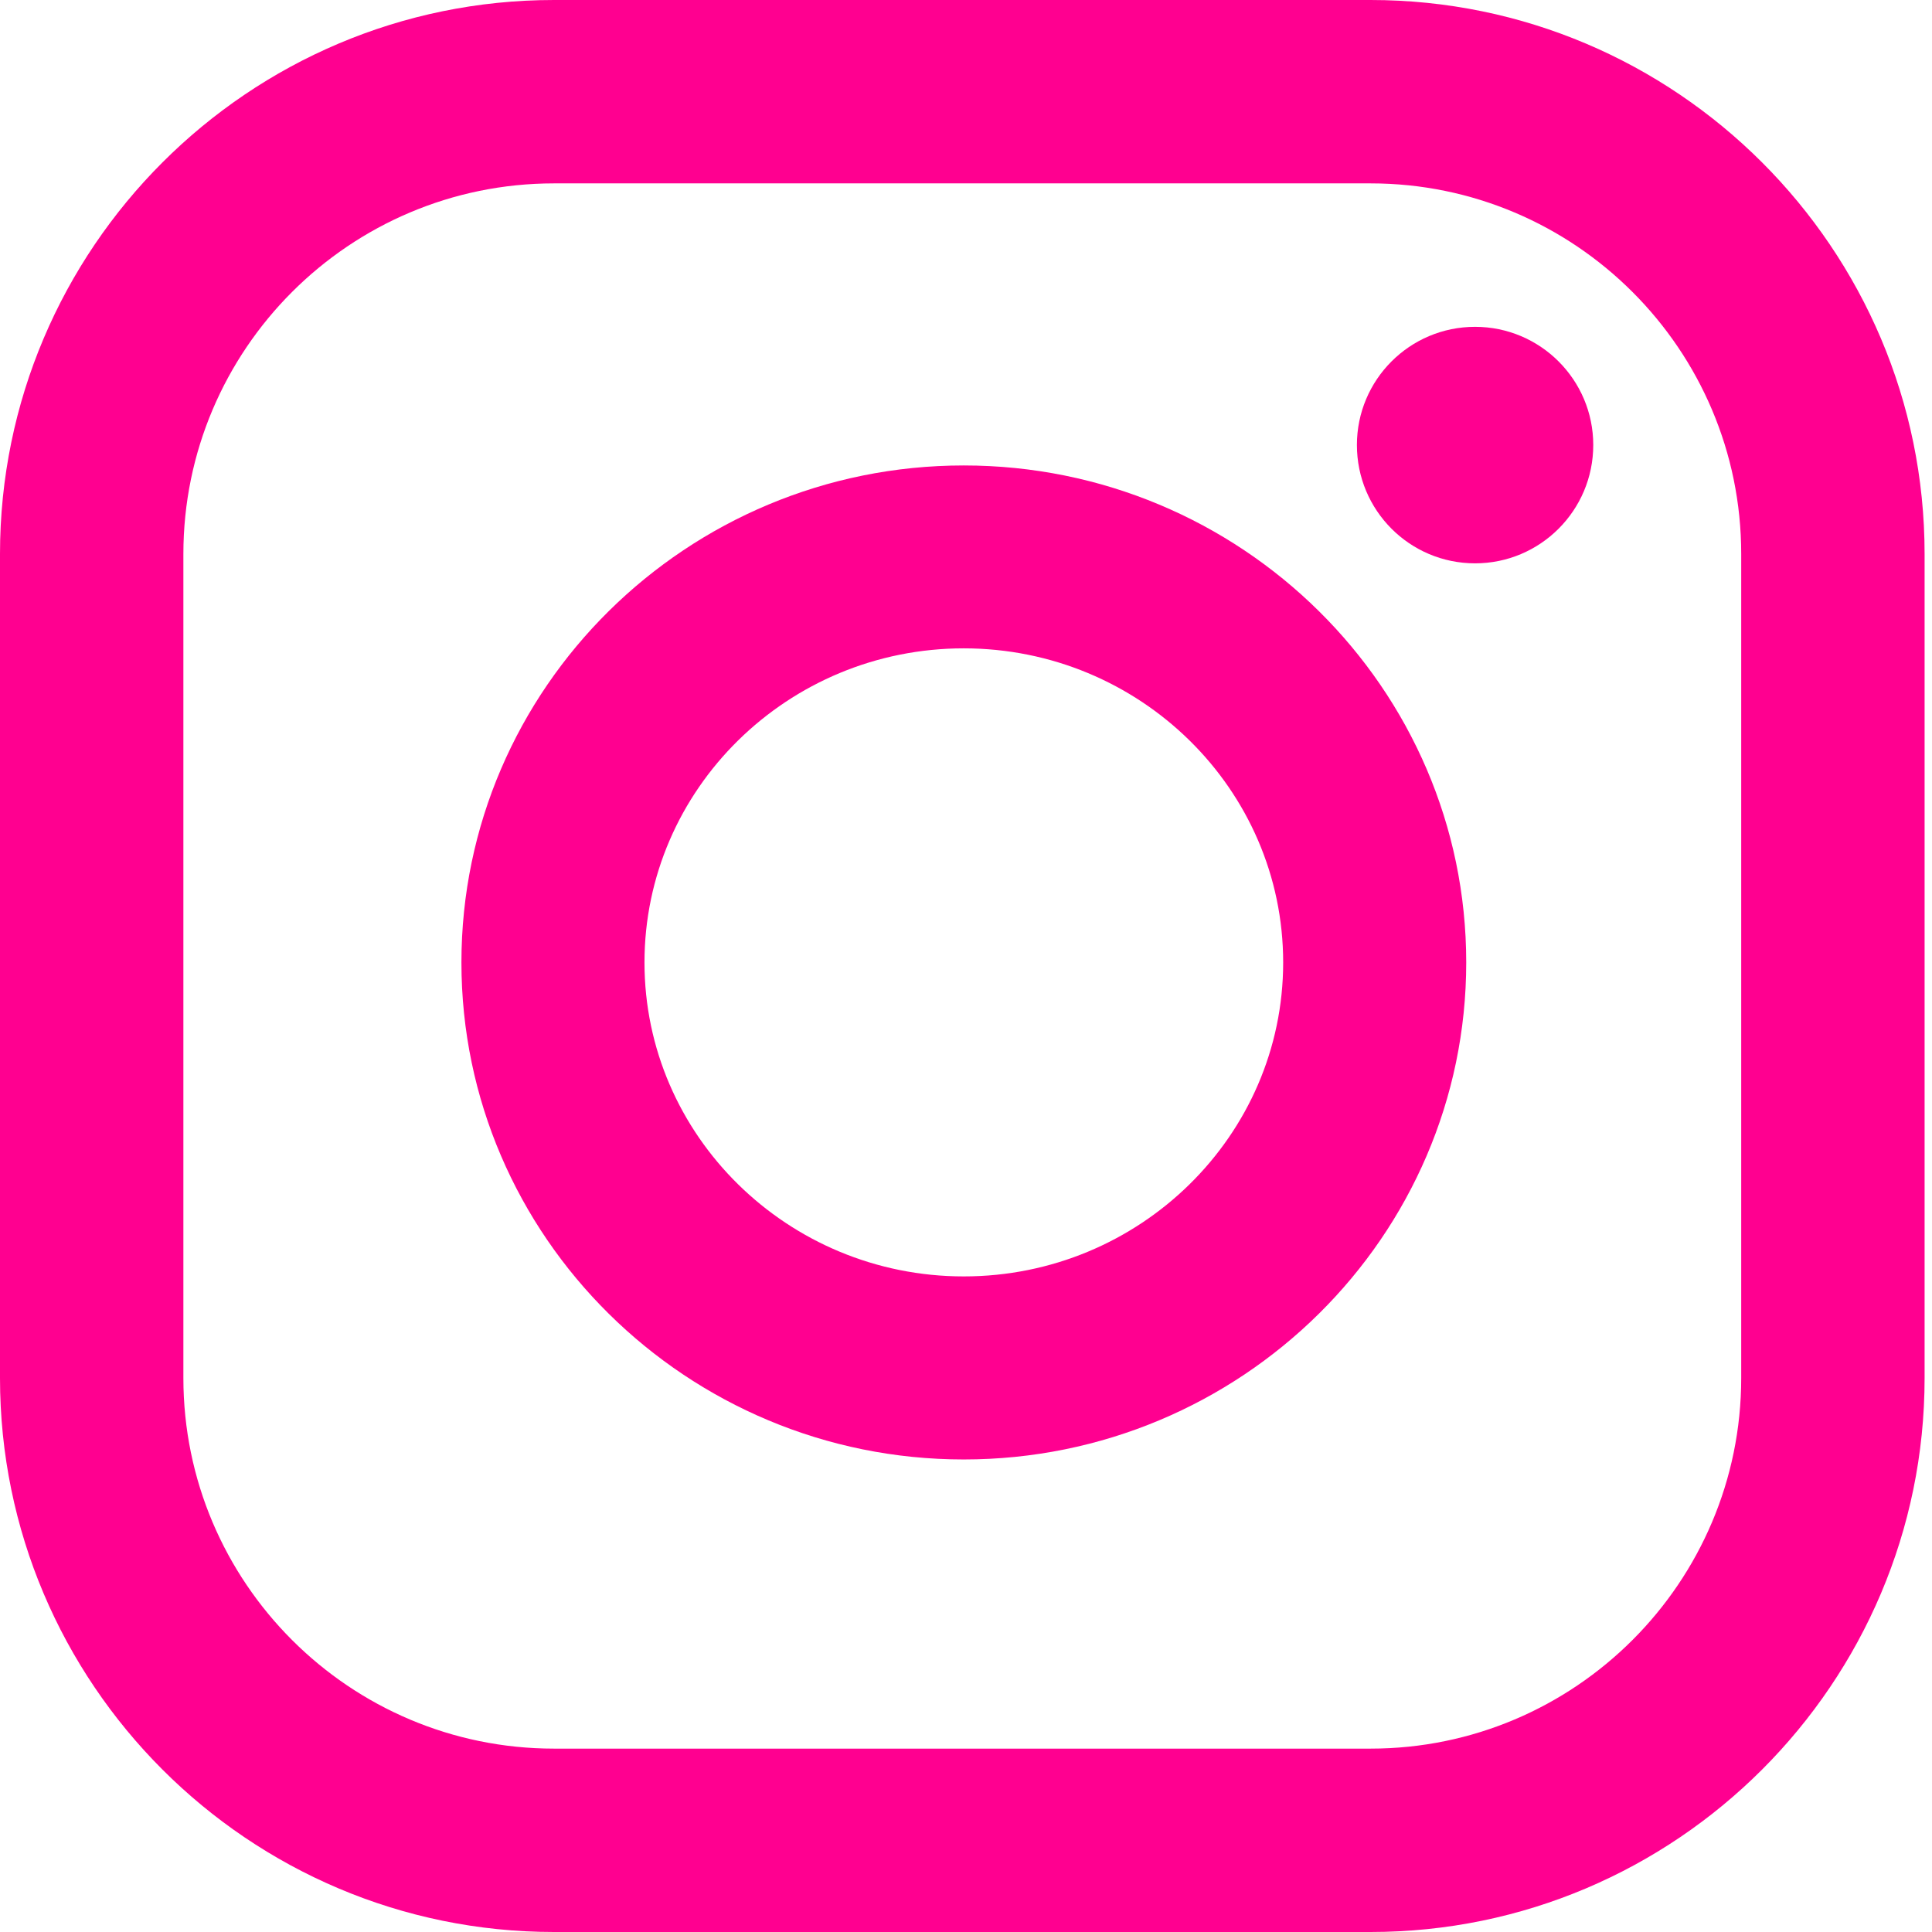
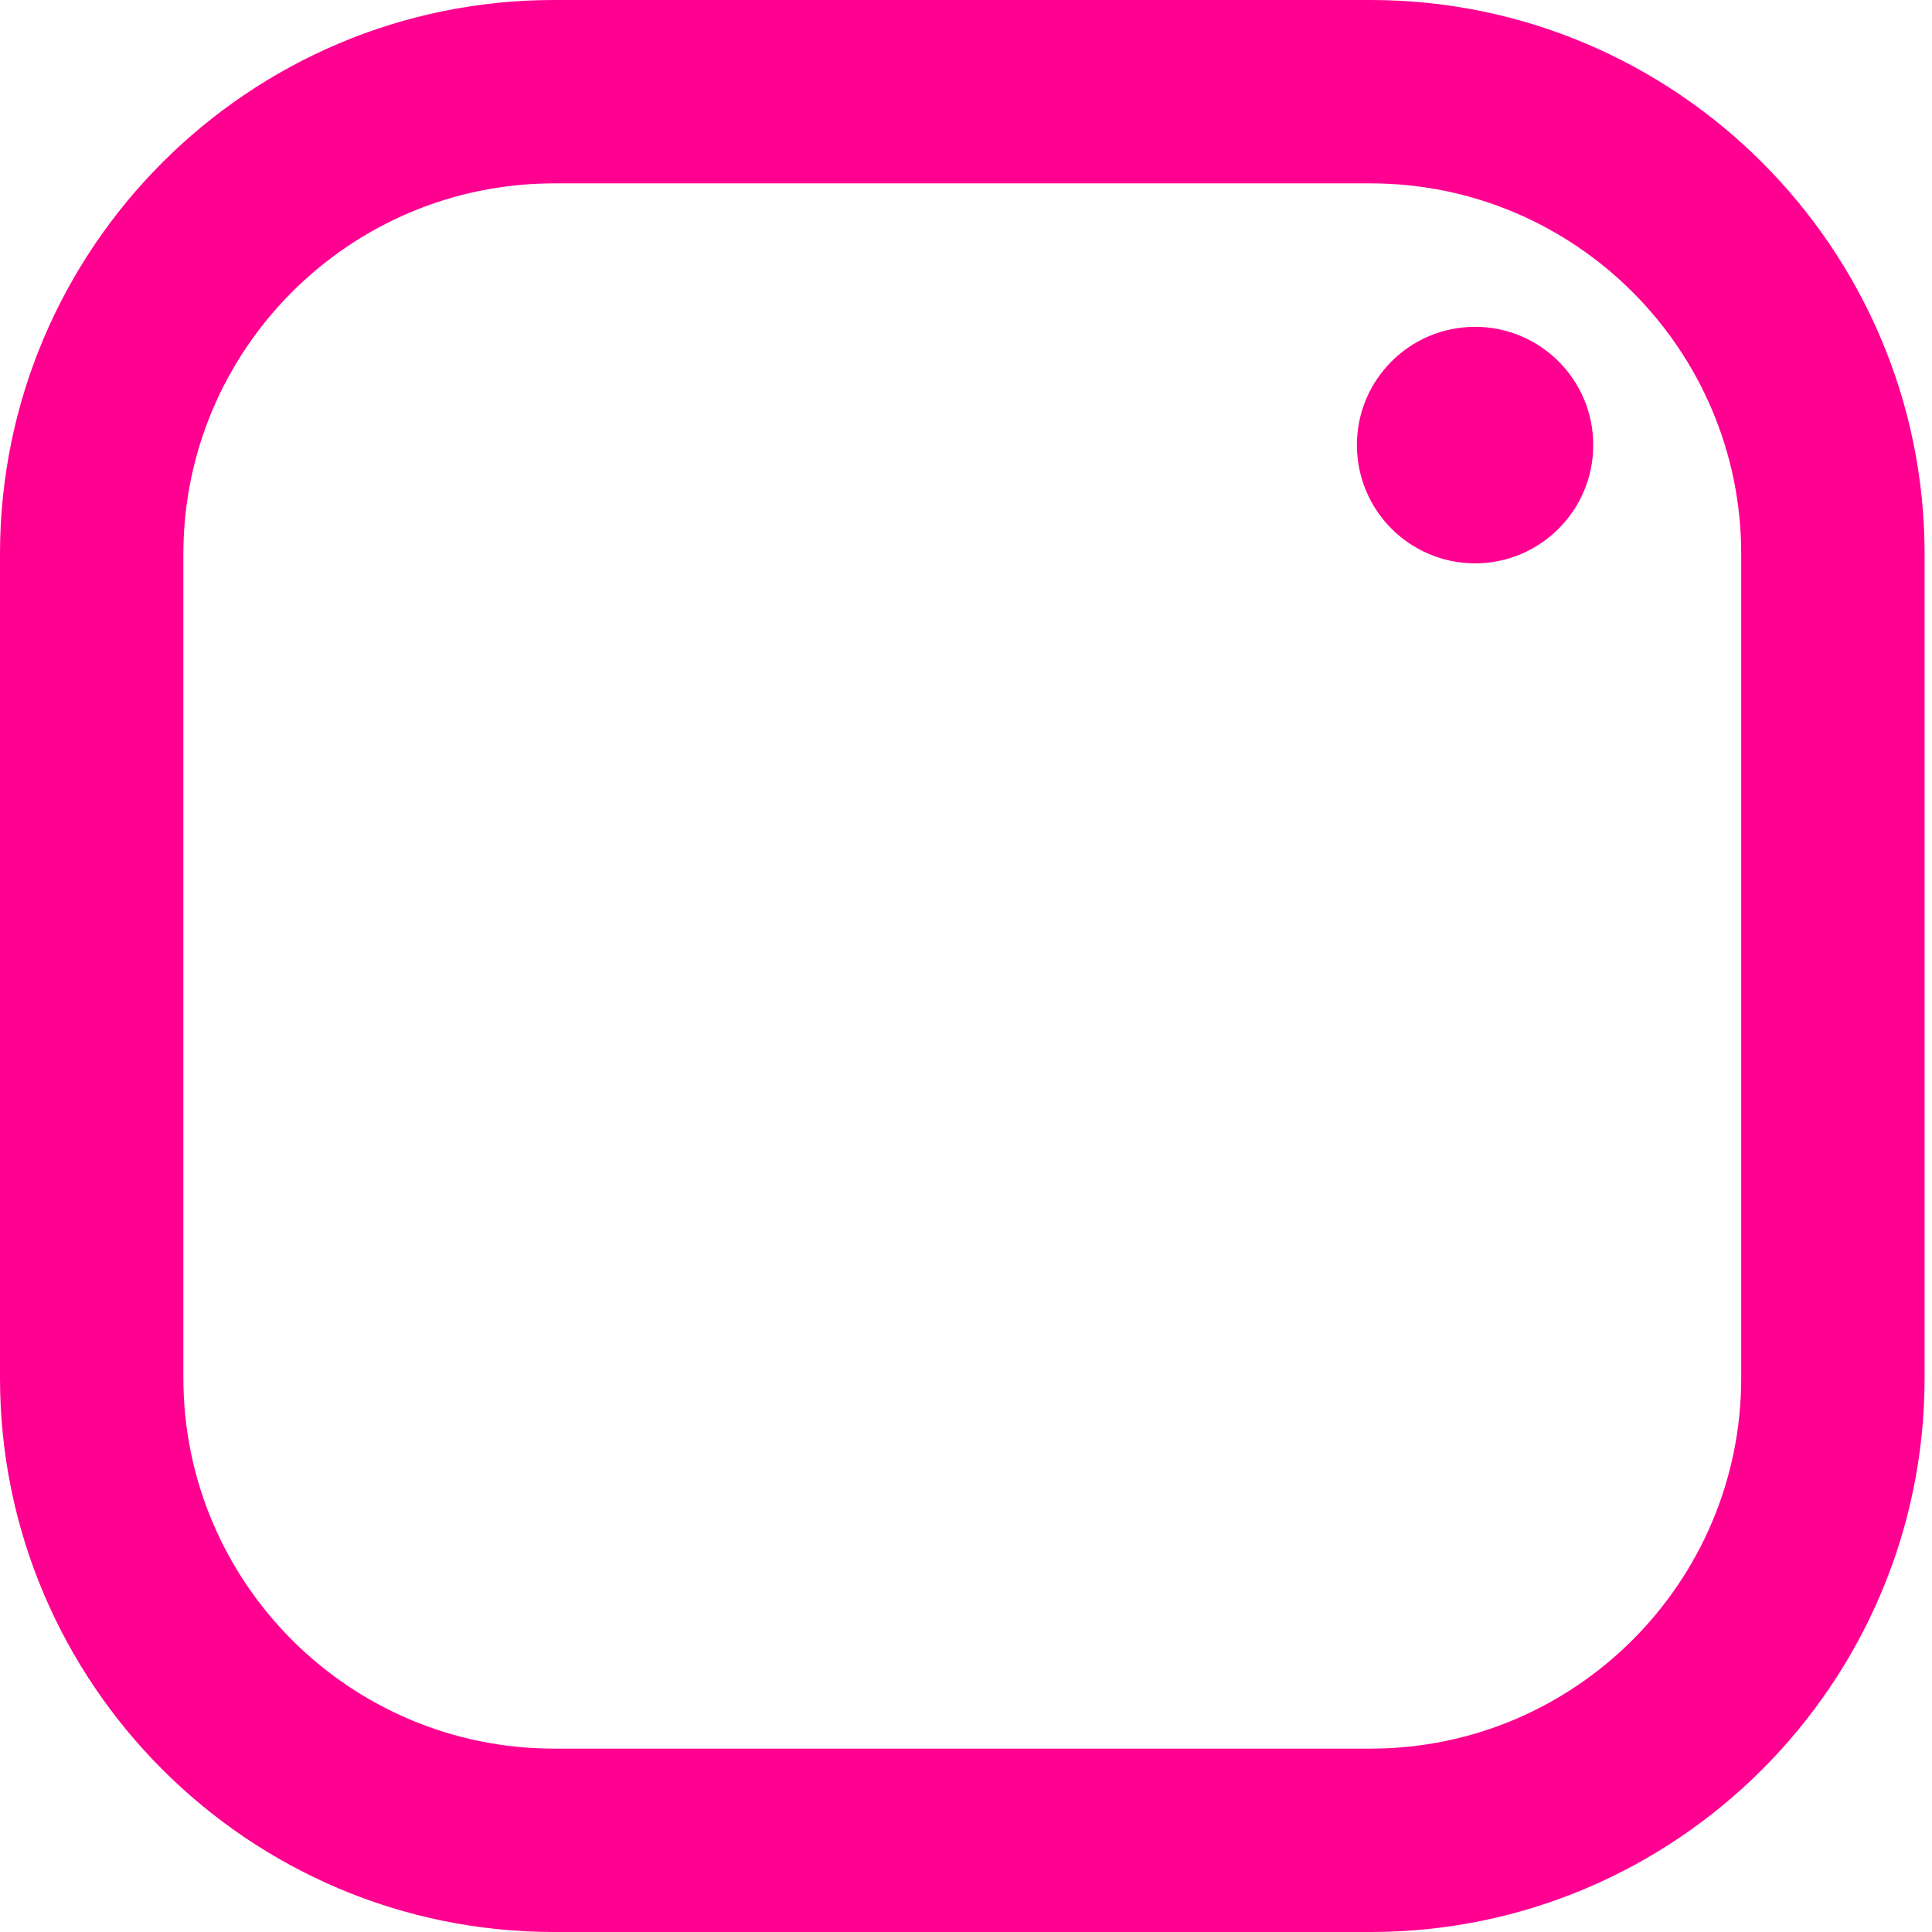
<svg xmlns="http://www.w3.org/2000/svg" width="12" height="12" viewBox="0 0 12 12" fill="none">
-   <path d="M5.986 2.891C4.266 2.891 2.866 4.275 2.866 5.978C2.866 7.68 4.266 9.065 5.986 9.065C7.707 9.065 9.107 7.68 9.107 5.978C9.107 4.275 7.707 2.891 5.986 2.891ZM5.986 7.928C4.893 7.928 4.003 7.053 4.003 5.978C4.003 4.902 4.893 4.027 5.986 4.027C7.08 4.027 7.97 4.902 7.97 5.978C7.97 7.053 7.08 7.928 5.986 7.928Z" fill="#FF0090" />
  <path d="M8.513 0H3.441C1.544 0 0 1.543 0 3.441V8.559C0 10.456 1.543 12 3.441 12H8.513C10.41 12 11.954 10.456 11.954 8.559V3.441C11.954 1.544 10.41 0 8.513 0ZM10.815 8.559C10.815 9.829 9.782 10.861 8.513 10.861H3.441C2.171 10.861 1.139 9.829 1.139 8.559V3.441C1.139 2.171 2.171 1.139 3.441 1.139H8.513C9.782 1.139 10.815 2.171 10.815 3.441V8.559Z" fill="#FF0090" />
  <path d="M9.162 3.499C9.567 3.499 9.896 3.17 9.896 2.764C9.896 2.359 9.567 2.03 9.162 2.03C8.756 2.03 8.428 2.359 8.428 2.764C8.428 3.17 8.756 3.499 9.162 3.499Z" fill="#FF0090" />
</svg>